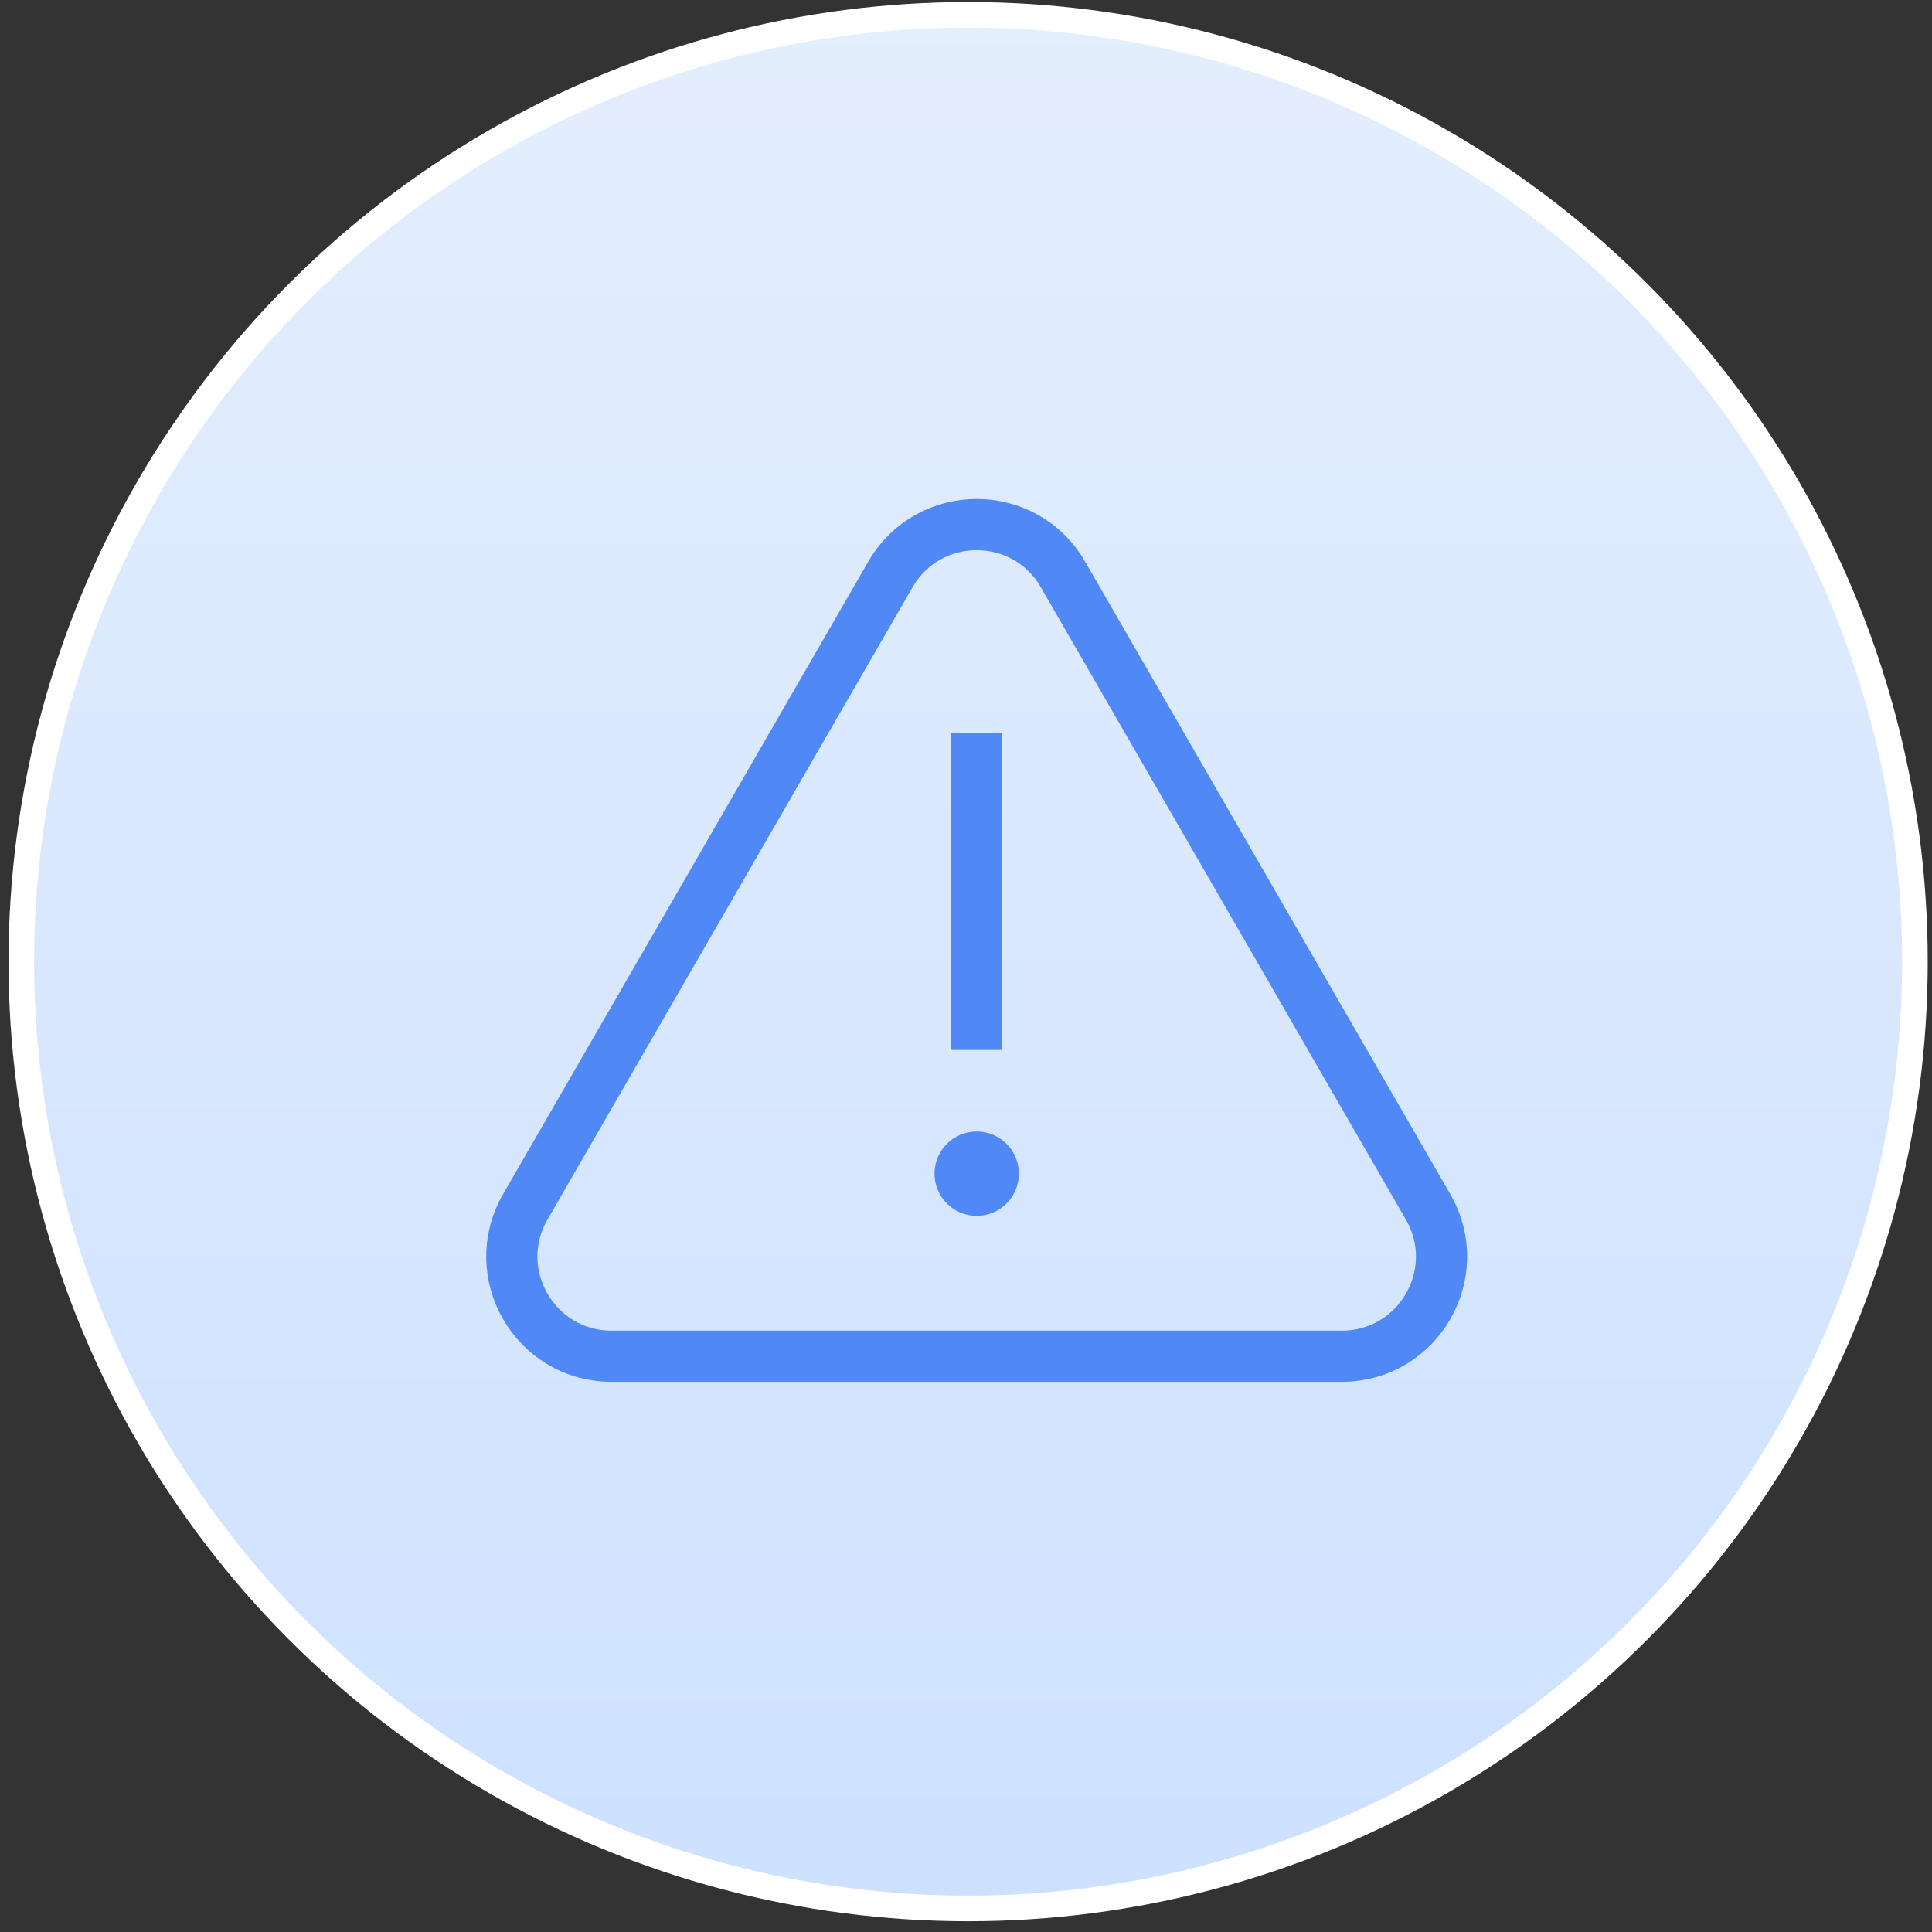
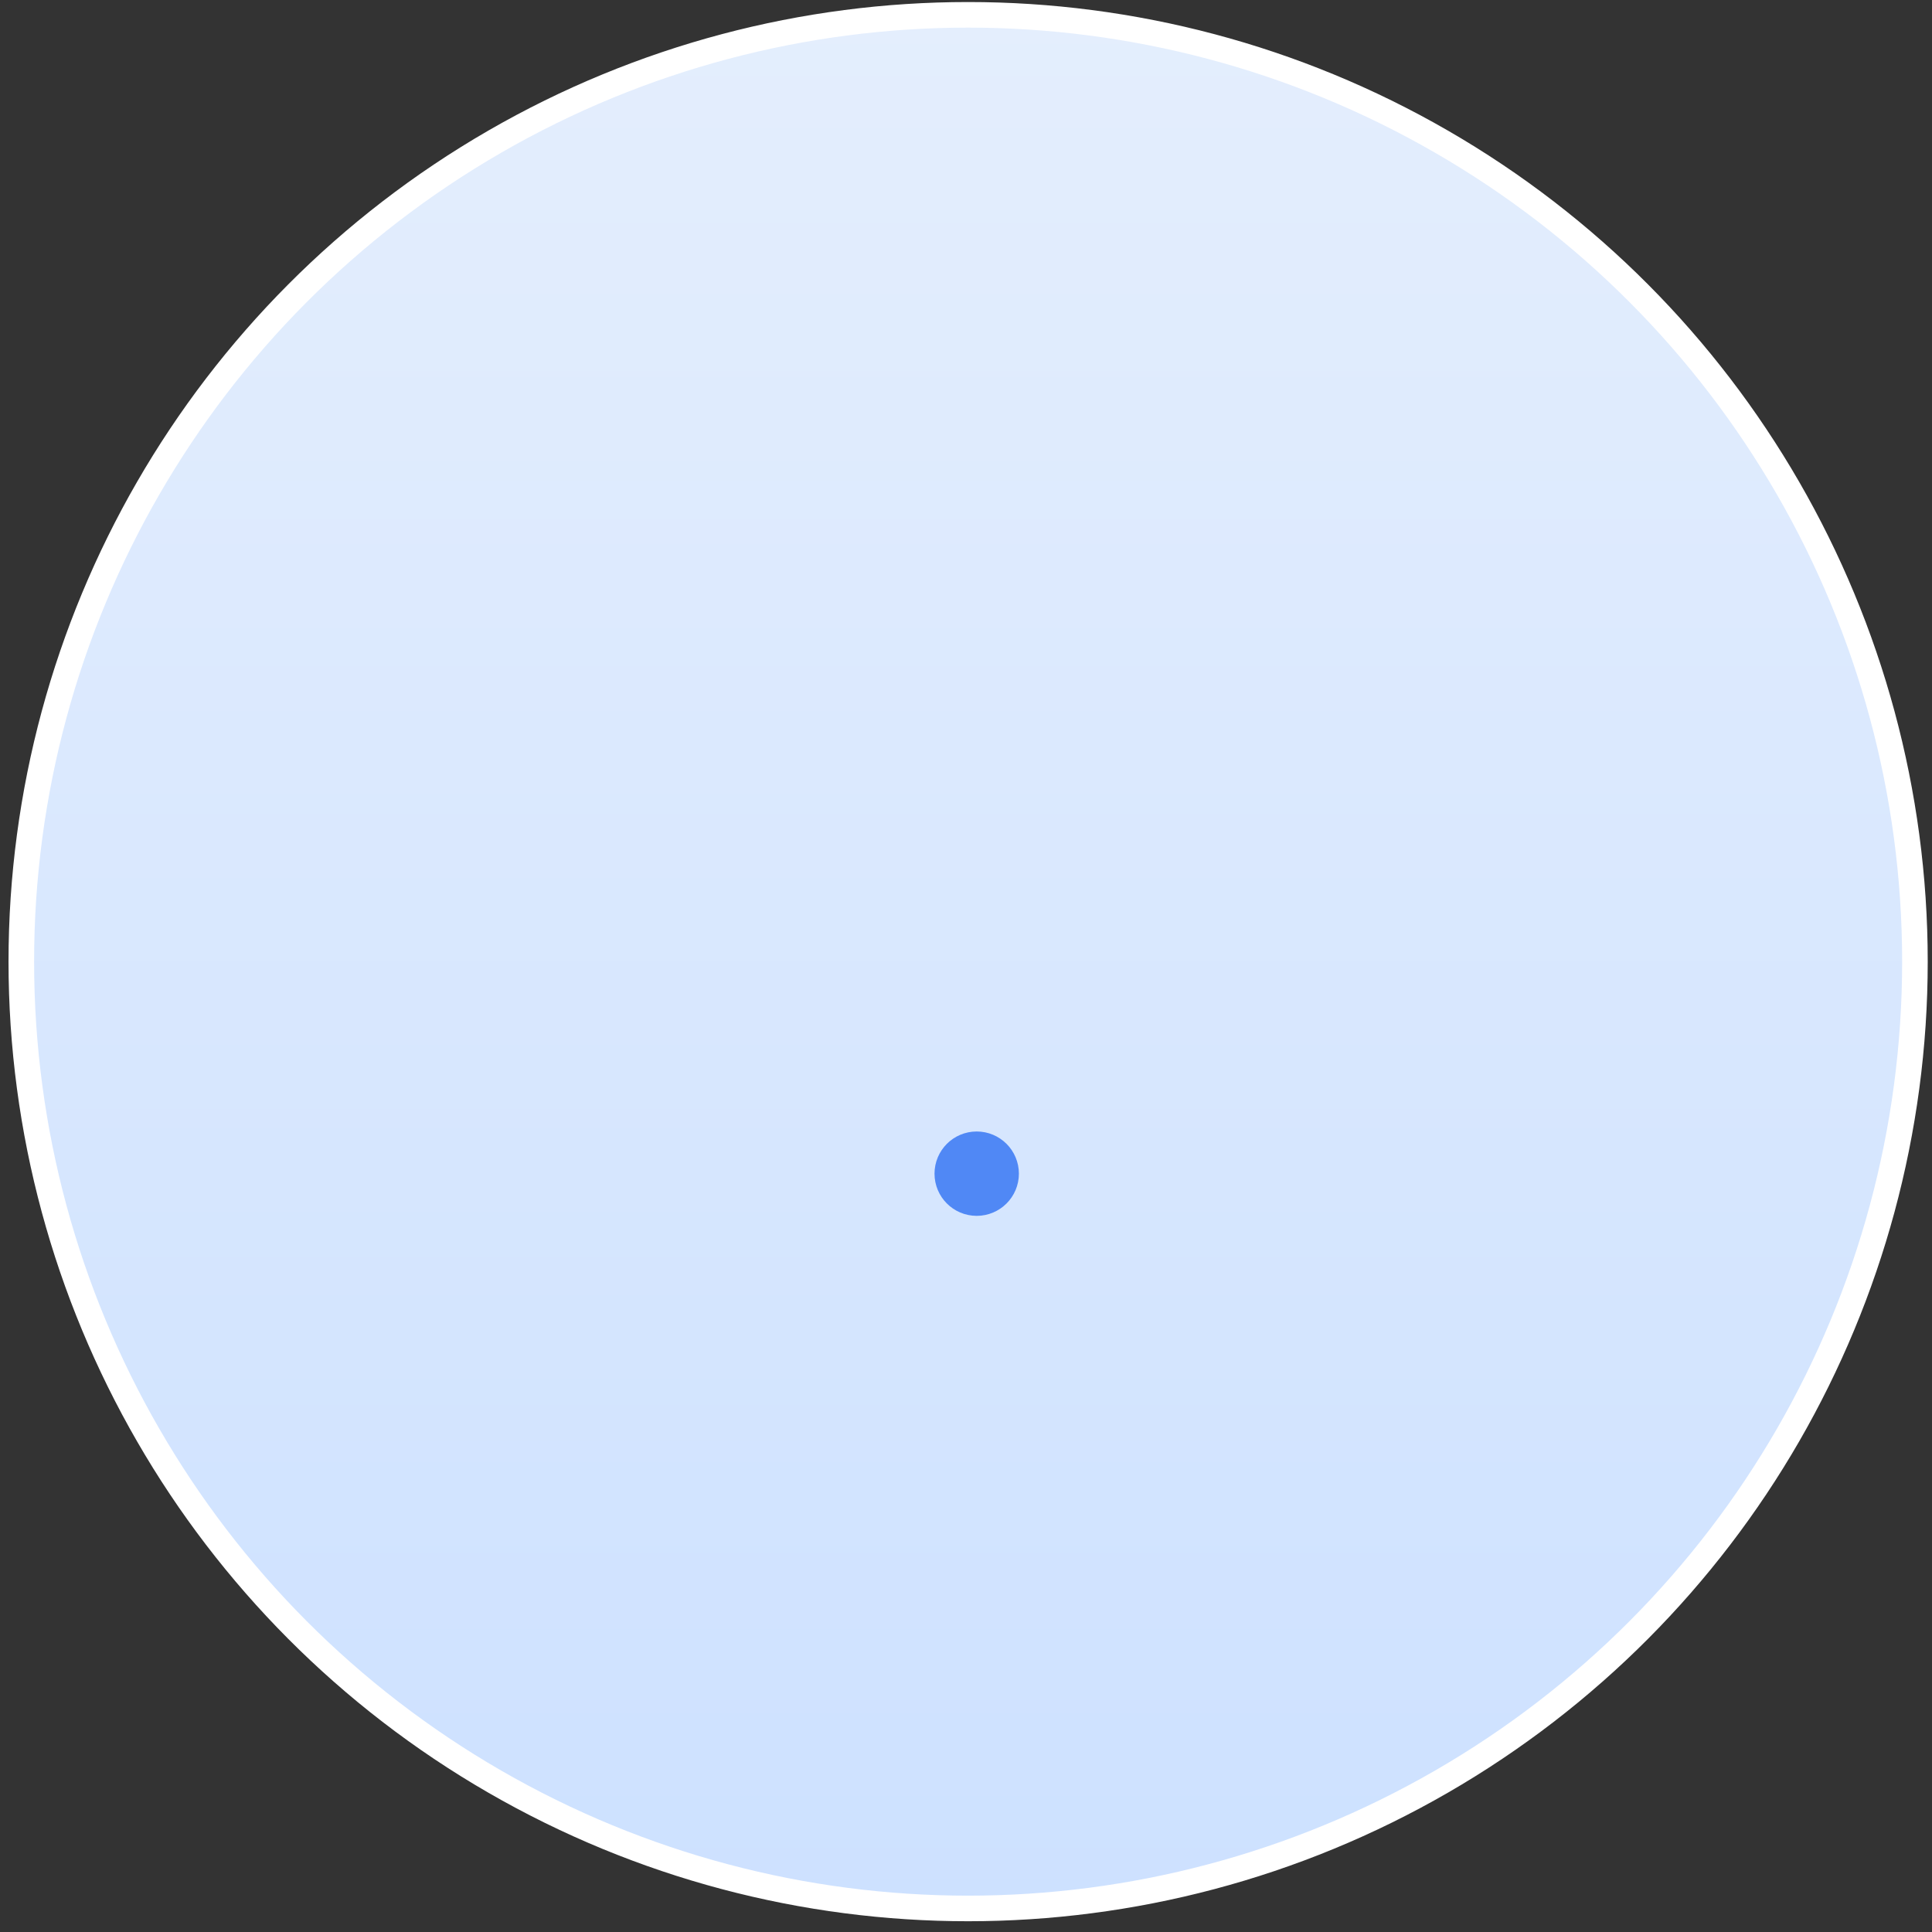
<svg xmlns="http://www.w3.org/2000/svg" width="151" height="151" viewBox="0 0 151 151" fill="none">
  <rect x="0" y="0" width="151" height="151" fill="#333333" stroke="none" />
  <circle cx="75.666" cy="75.159" r="74" fill="url(#paint0_linear_8942_680)" stroke="white" stroke-width="2" />
-   <path d="M76.338 59.301V80.058" stroke="#5088F5" stroke-width="4" stroke-miterlimit="10" stroke-linecap="square" />
-   <path d="M69.595 44.892L41.055 94.324C38.058 99.513 41.804 106 47.795 106H104.874C110.865 106 114.612 99.513 111.615 94.324L83.077 44.892C80.08 39.703 72.592 39.703 69.595 44.892Z" stroke="#5088F5" stroke-width="4" stroke-miterlimit="10" stroke-linecap="square" />
  <path d="M76.336 93.028C77.053 93.028 77.634 92.447 77.634 91.731C77.634 91.014 77.053 90.434 76.336 90.434C75.62 90.434 75.039 91.014 75.039 91.731C75.039 92.447 75.62 93.028 76.336 93.028Z" fill="#5088F5" stroke="#5088F5" stroke-width="4" stroke-miterlimit="10" stroke-linecap="square" />
  <defs>
    <linearGradient id="paint0_linear_8942_680" x1="75.666" y1="0.159" x2="75.666" y2="150.159" gradientUnits="userSpaceOnUse">
      <stop stop-color="#E4EEFD" />
      <stop offset="1" stop-color="#CDE1FF" />
    </linearGradient>
  </defs>
</svg>